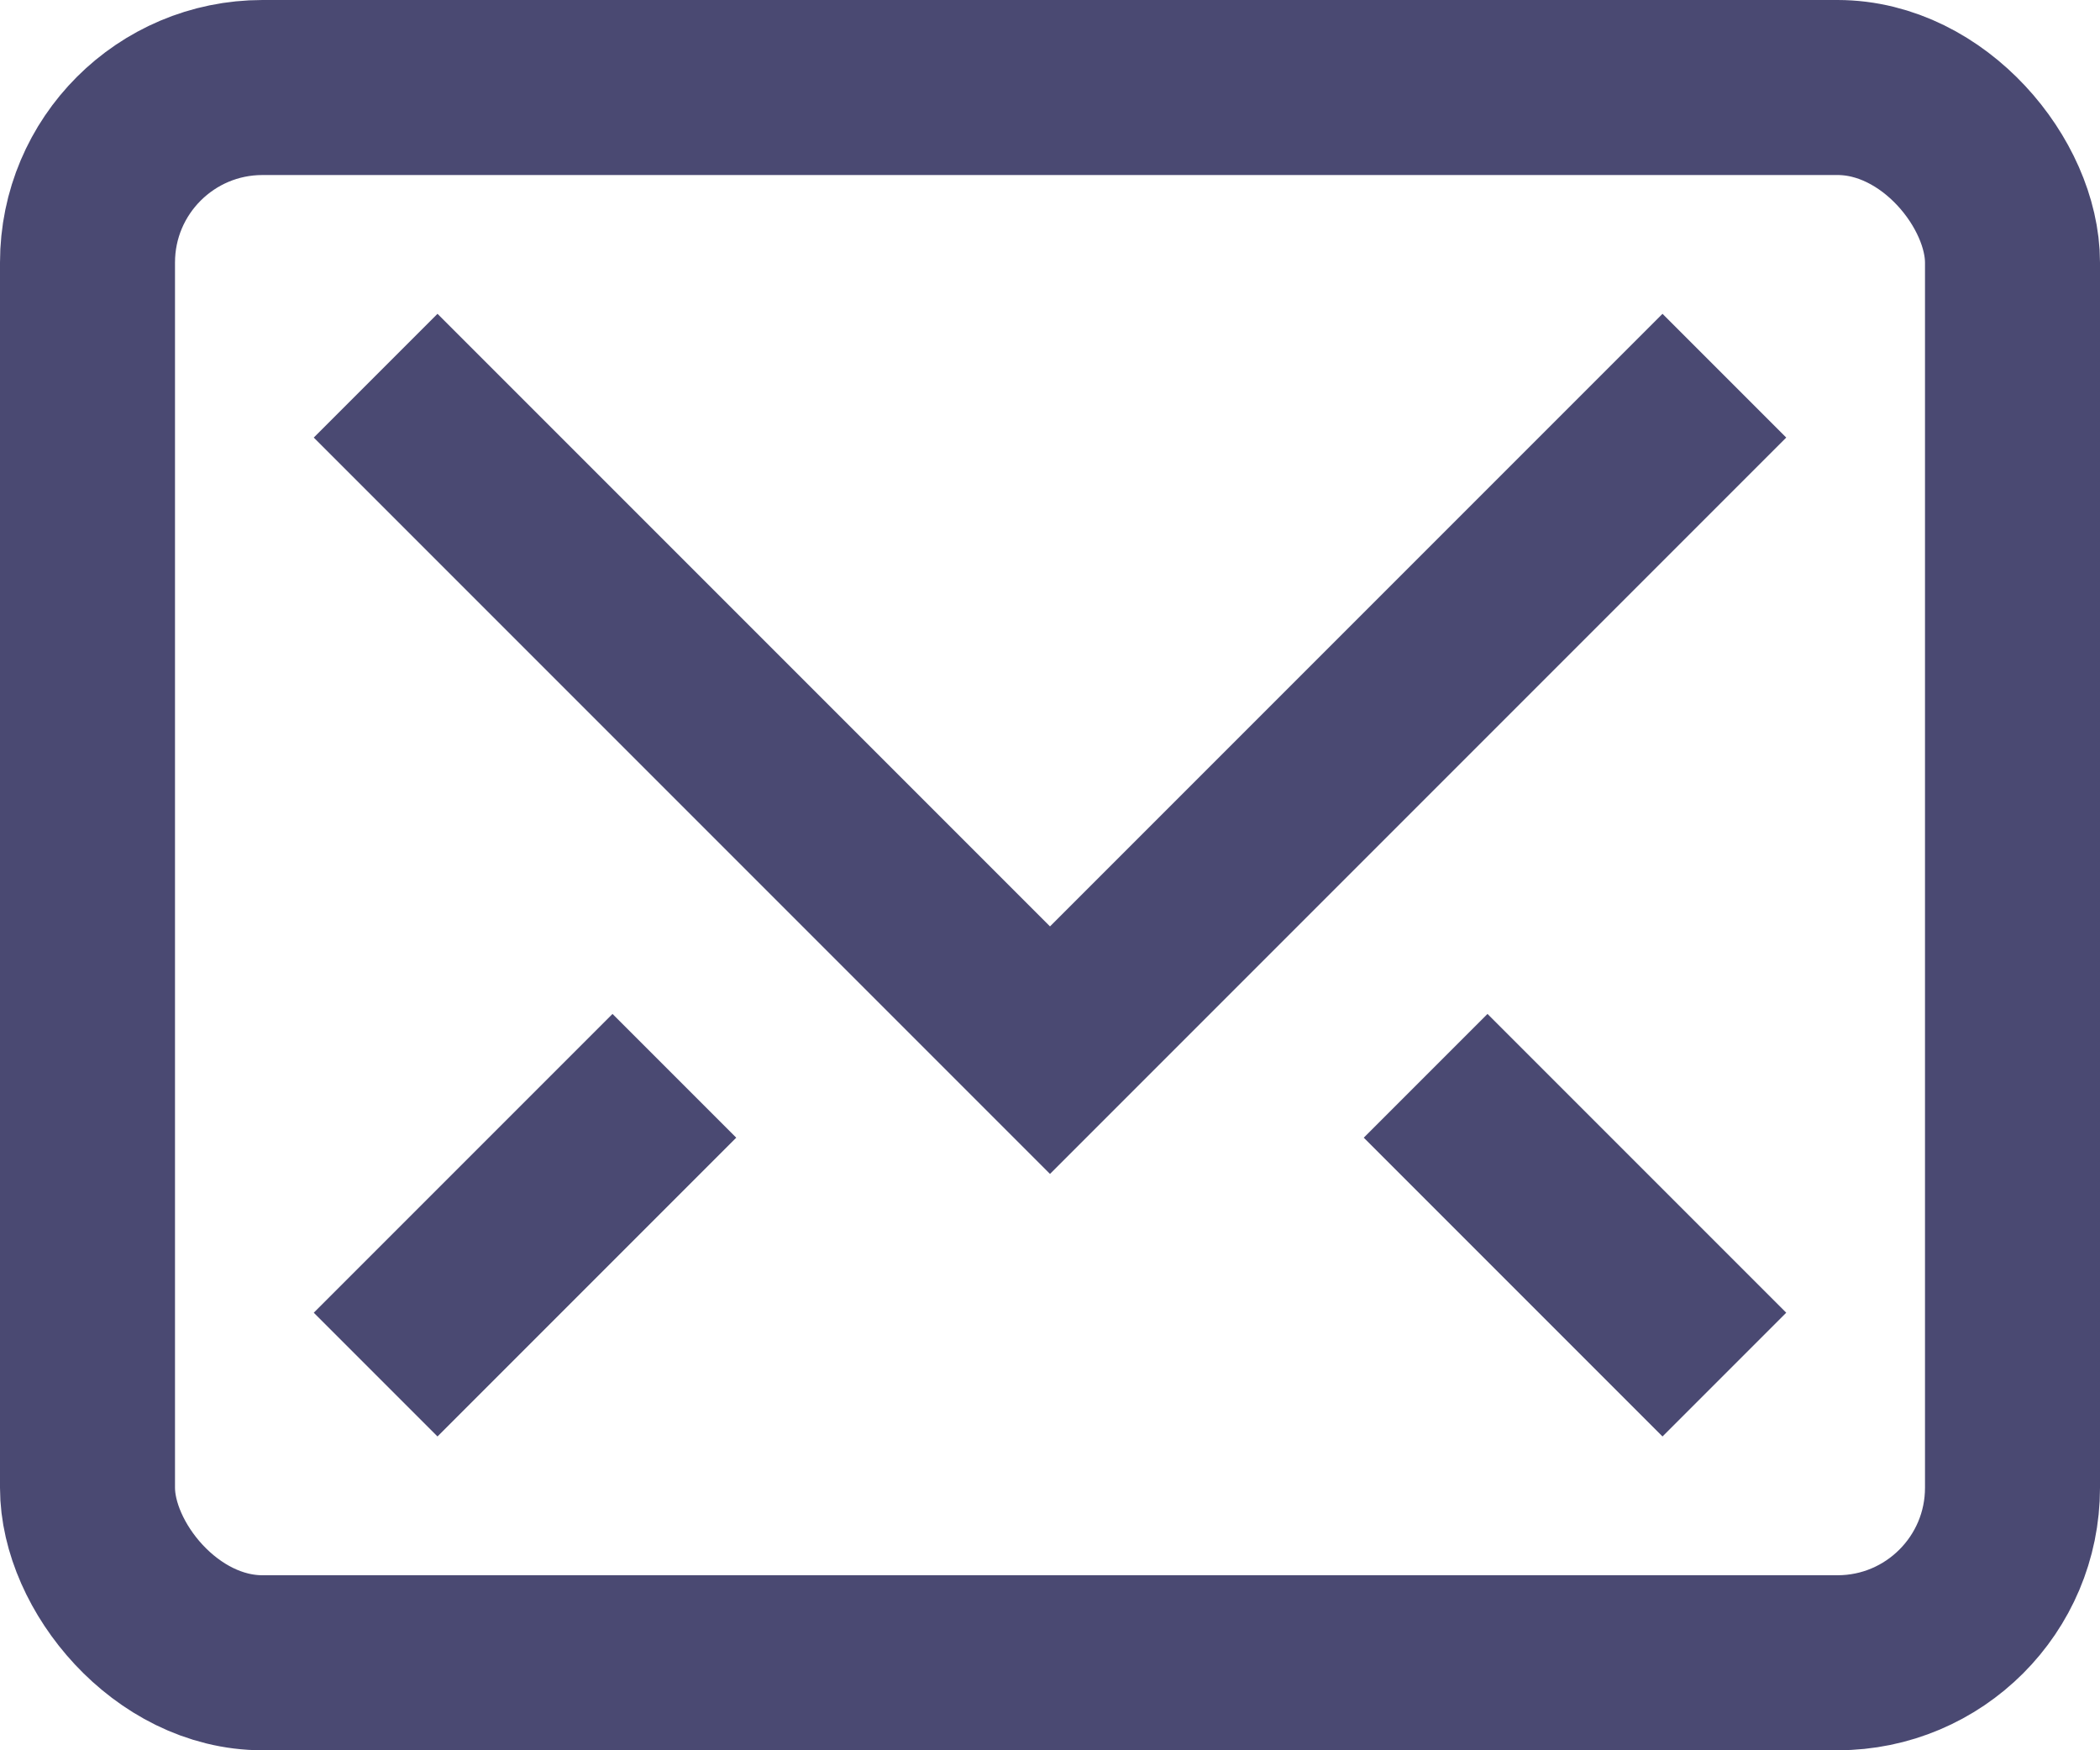
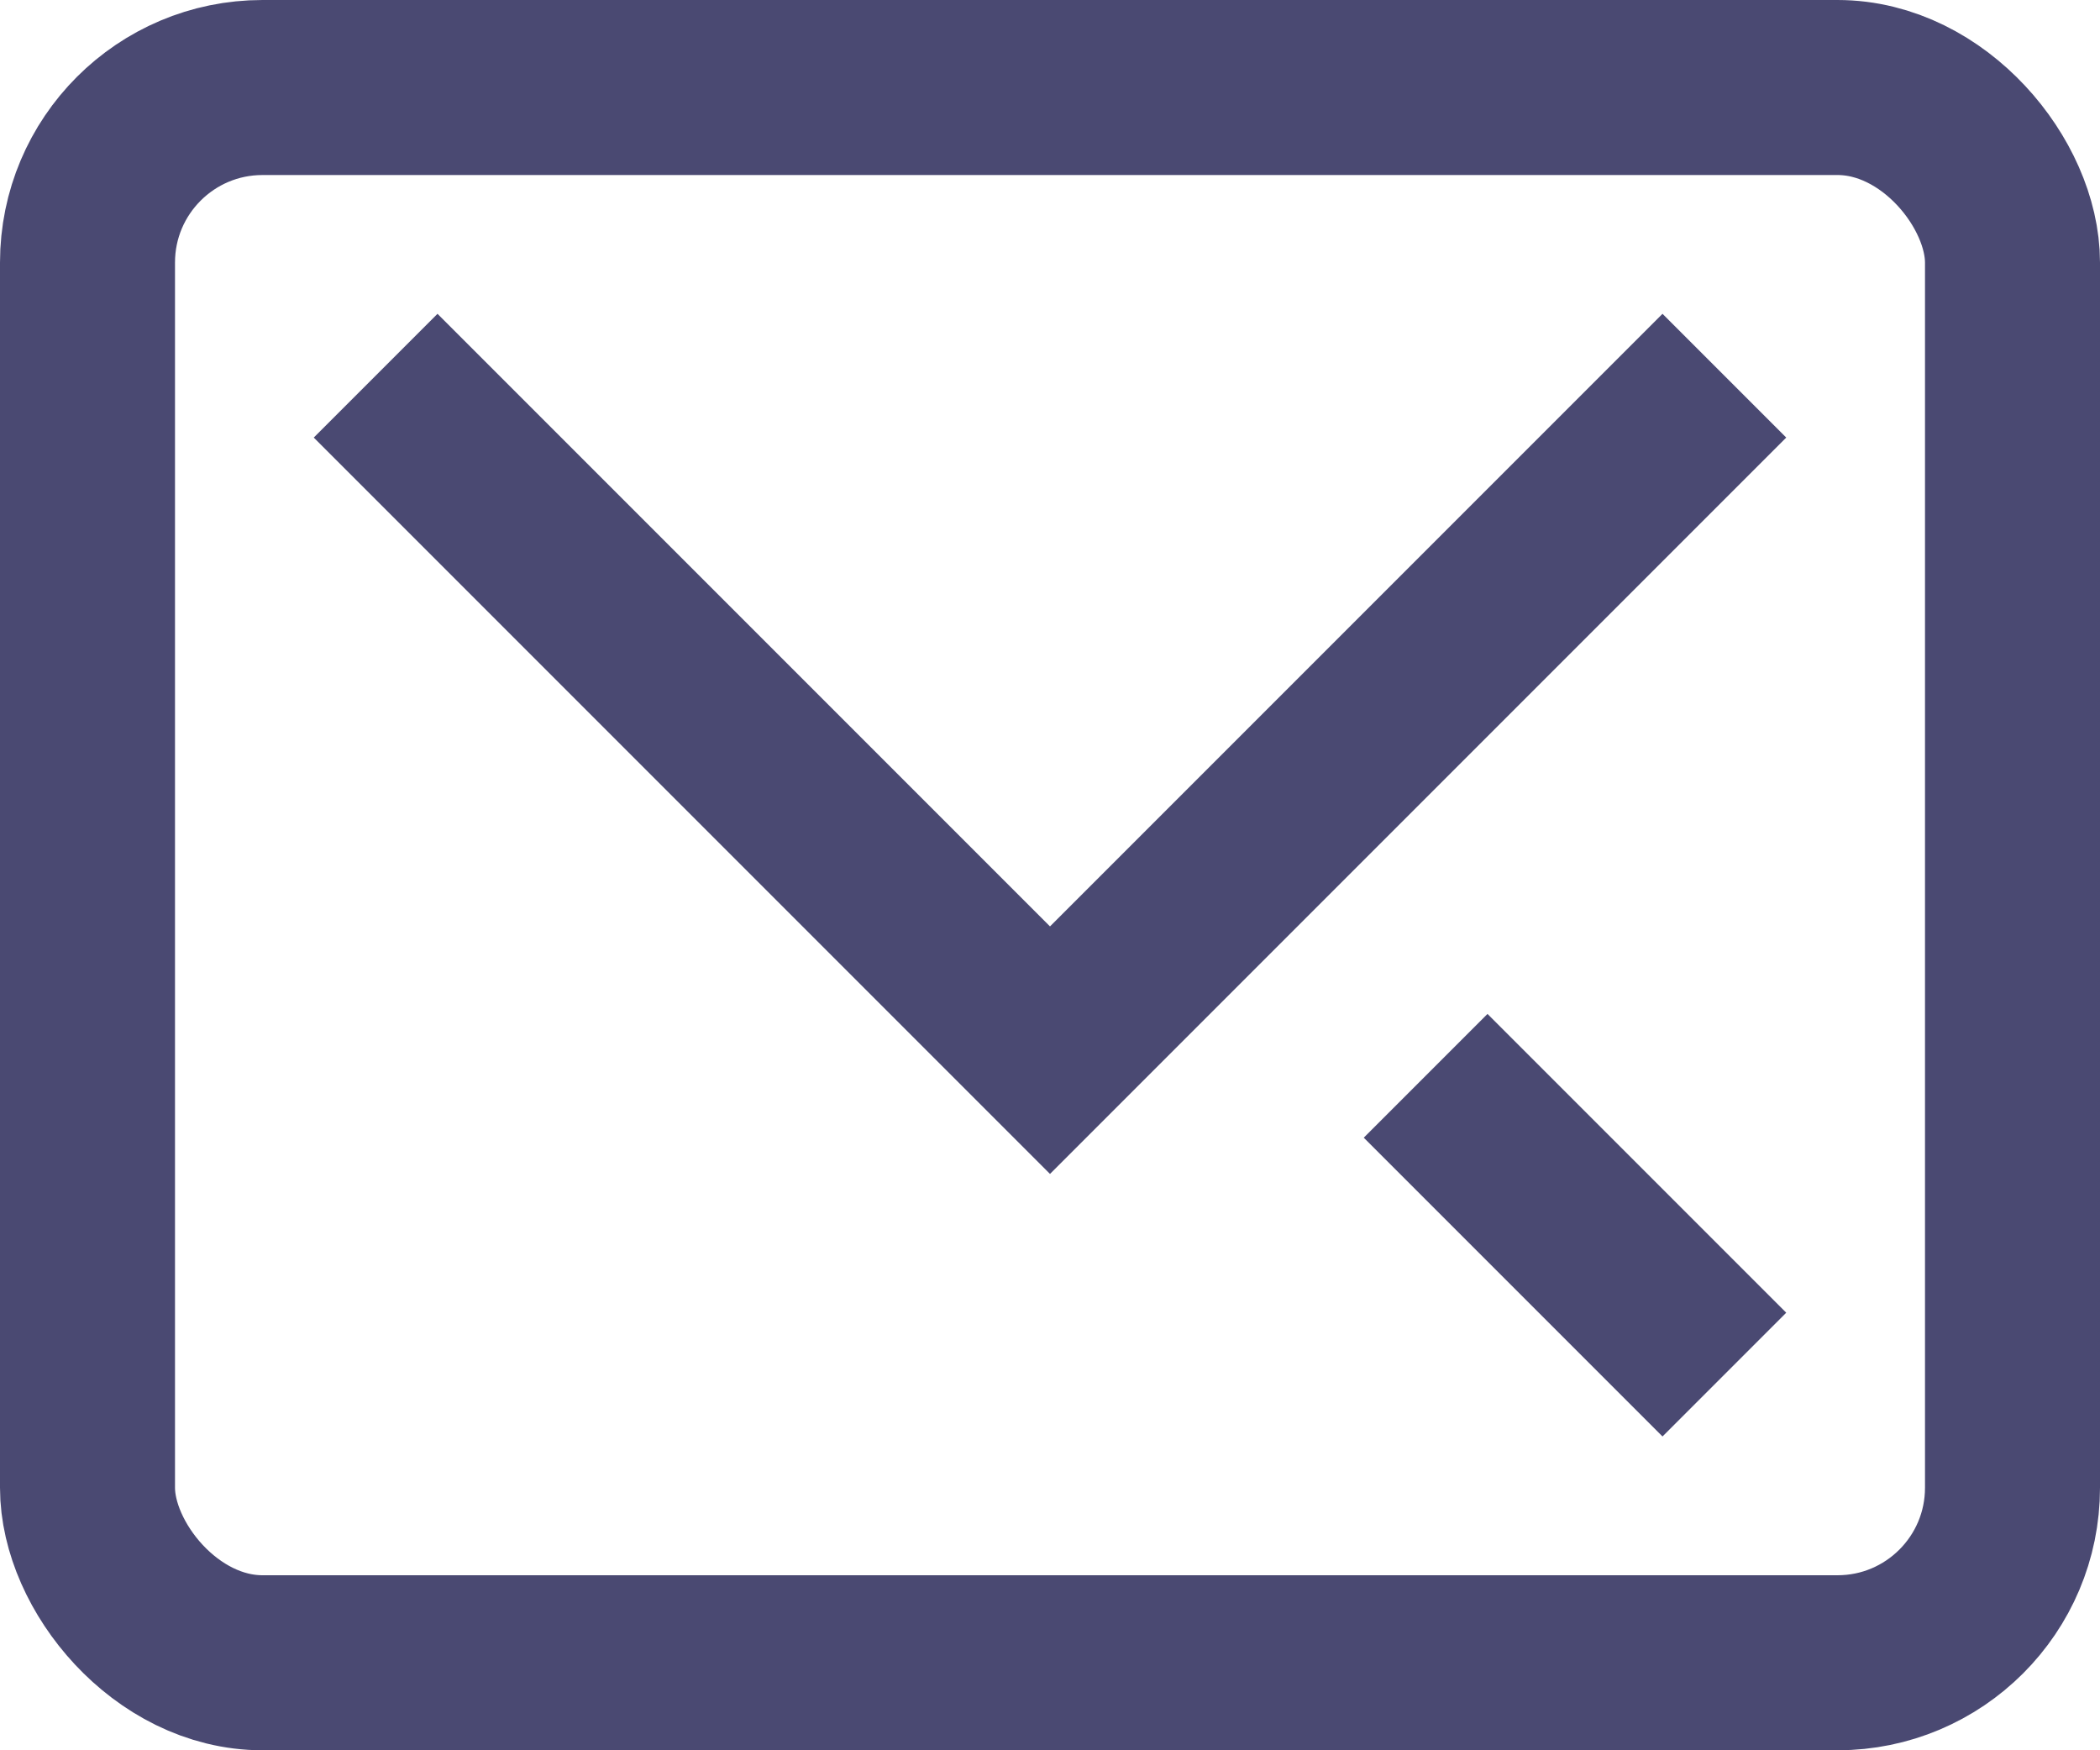
<svg xmlns="http://www.w3.org/2000/svg" width="24px" height="20px" viewBox="0 0 24 20" version="1.1">
  <title>icon/Notification Copy</title>
  <desc>Created with Sketch.</desc>
  <g id="Symbols" stroke="none" stroke-width="1" fill="none" fill-rule="evenodd" stroke-linecap="square">
    <g id="Text-Input/Login-Flow/Normal" transform="translate(-32, -38)" stroke="#4A4972" stroke-width="2">
      <g id="email-icon">
        <g transform="translate(33, 39)">
          <polyline id="Path" points="18 4 11 11 4 4" />
          <rect id="Rectangle" x="0" y="0" width="22" height="18" rx="2" />
-           <path d="M6,12 L4,14" id="Path" />
          <path d="M16,12 L18,14" id="Path" />
        </g>
      </g>
    </g>
  </g>
</svg>